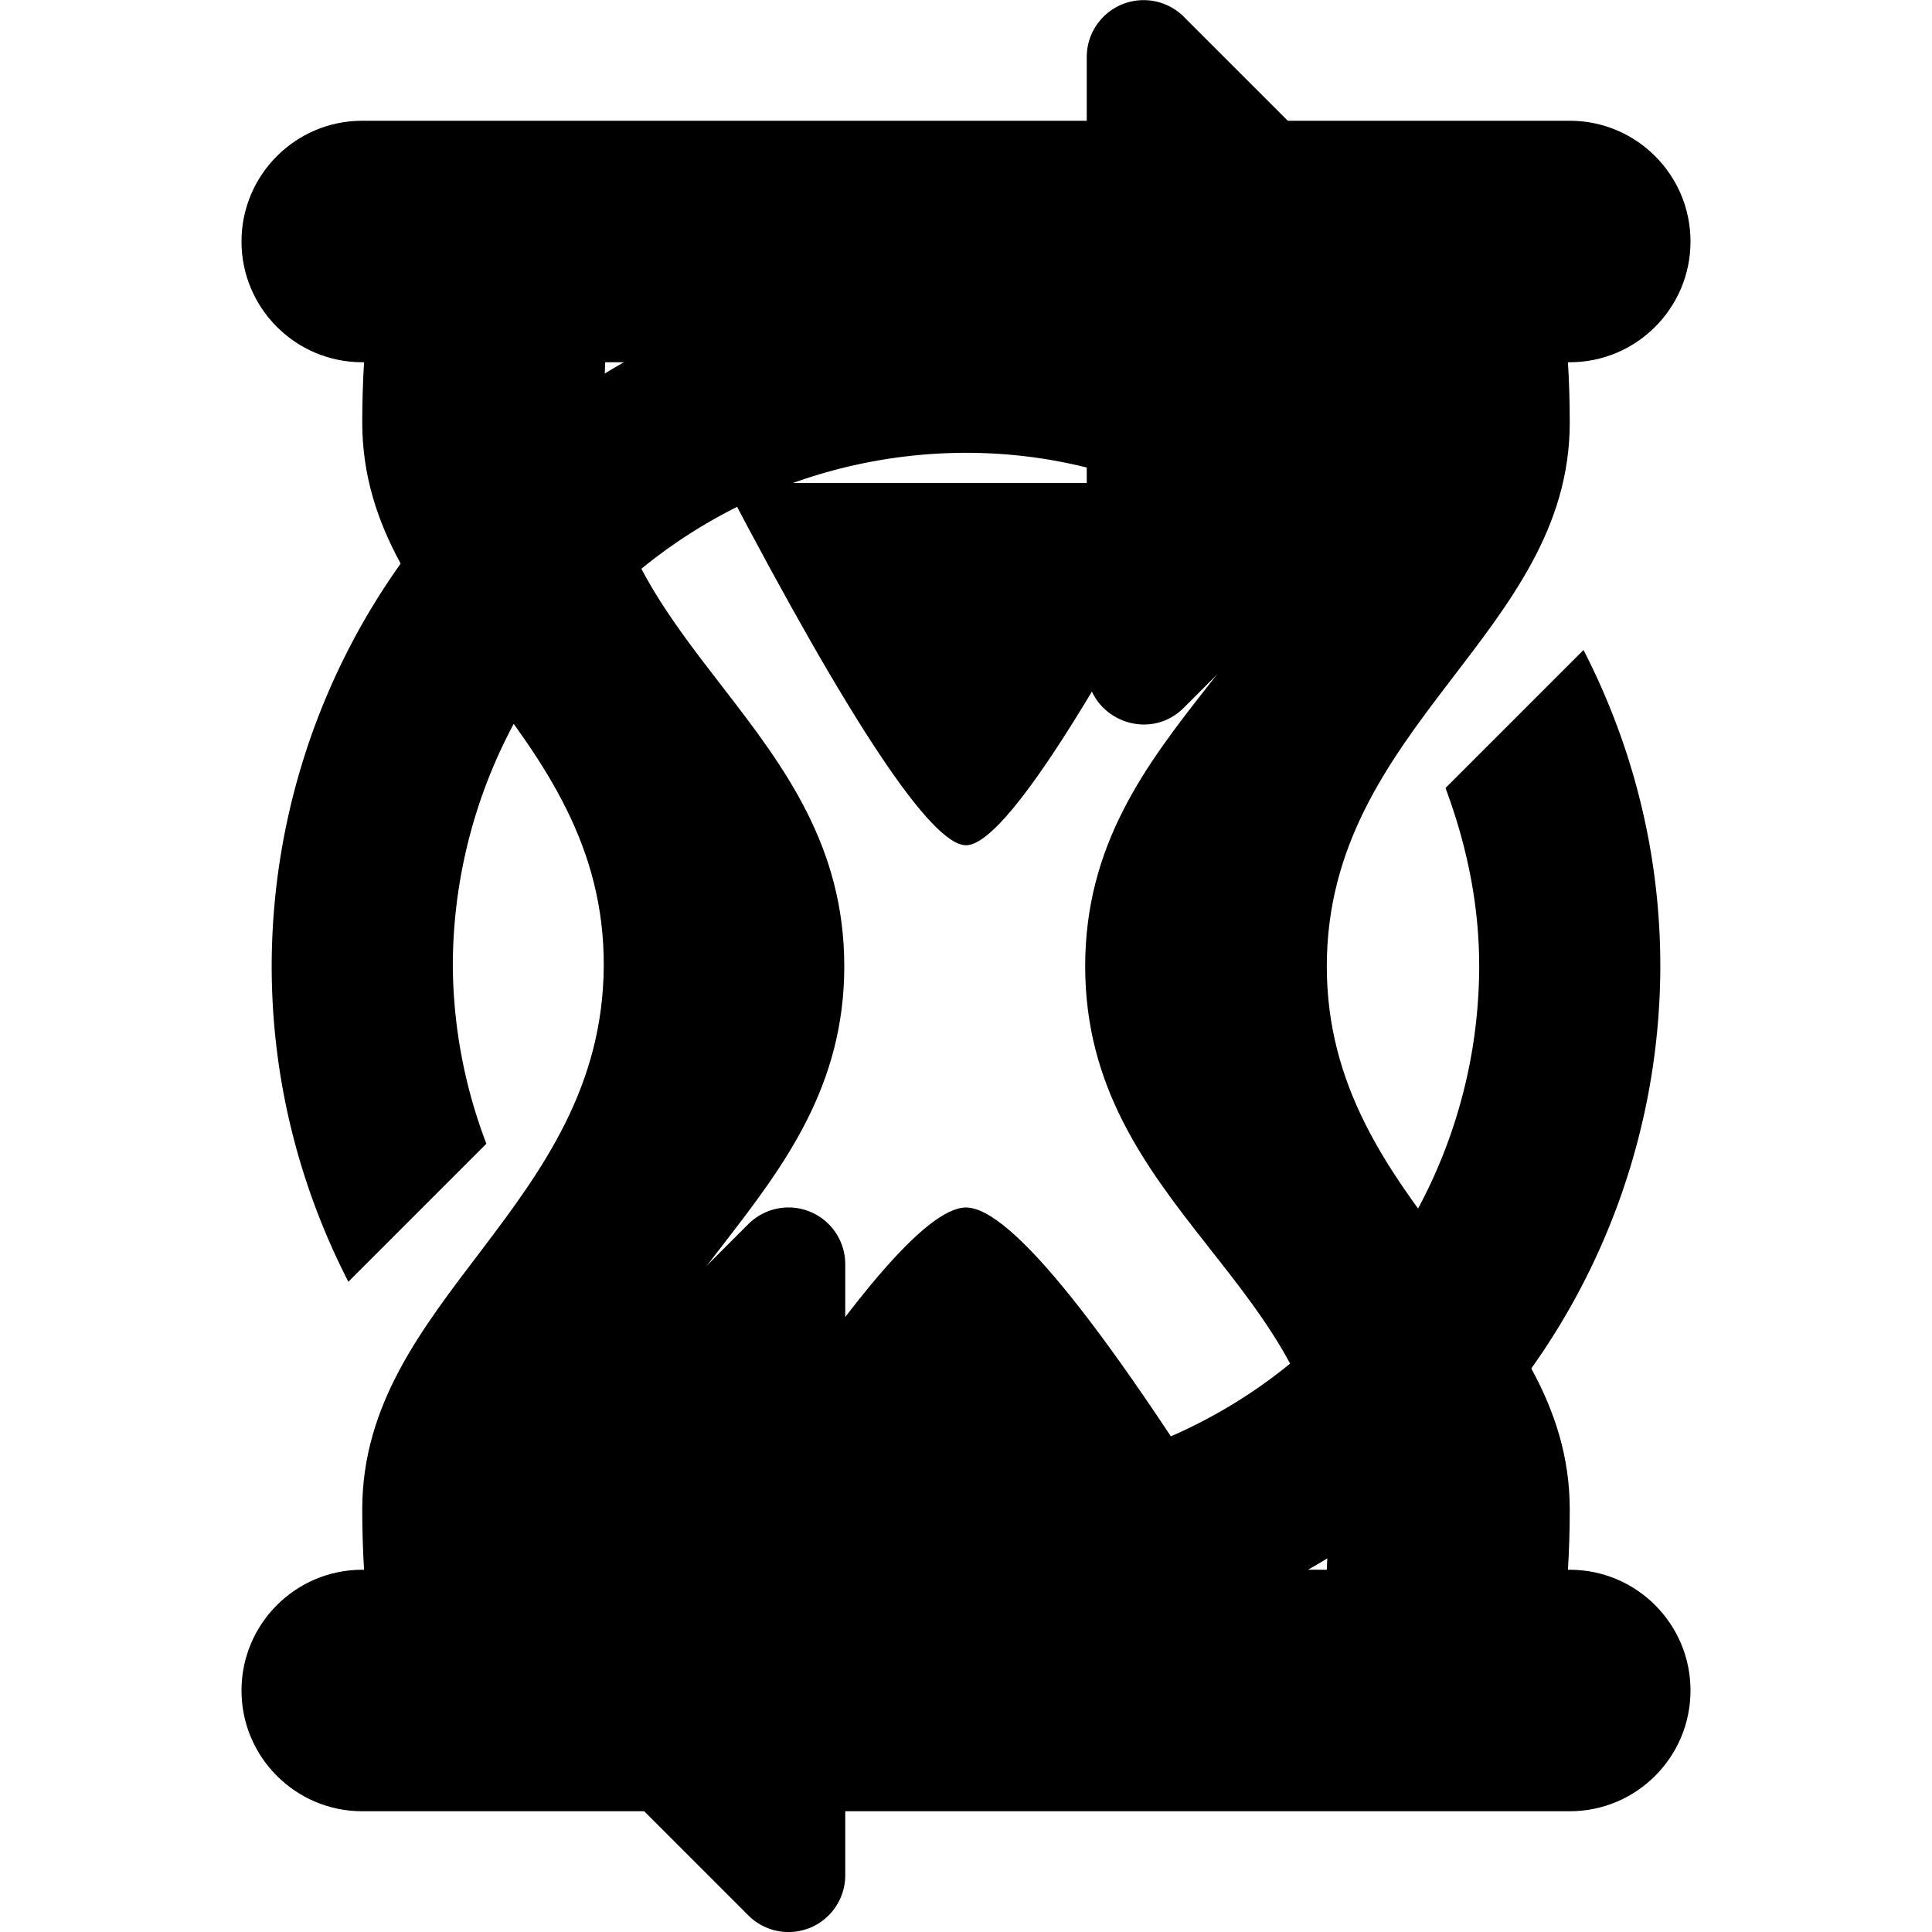
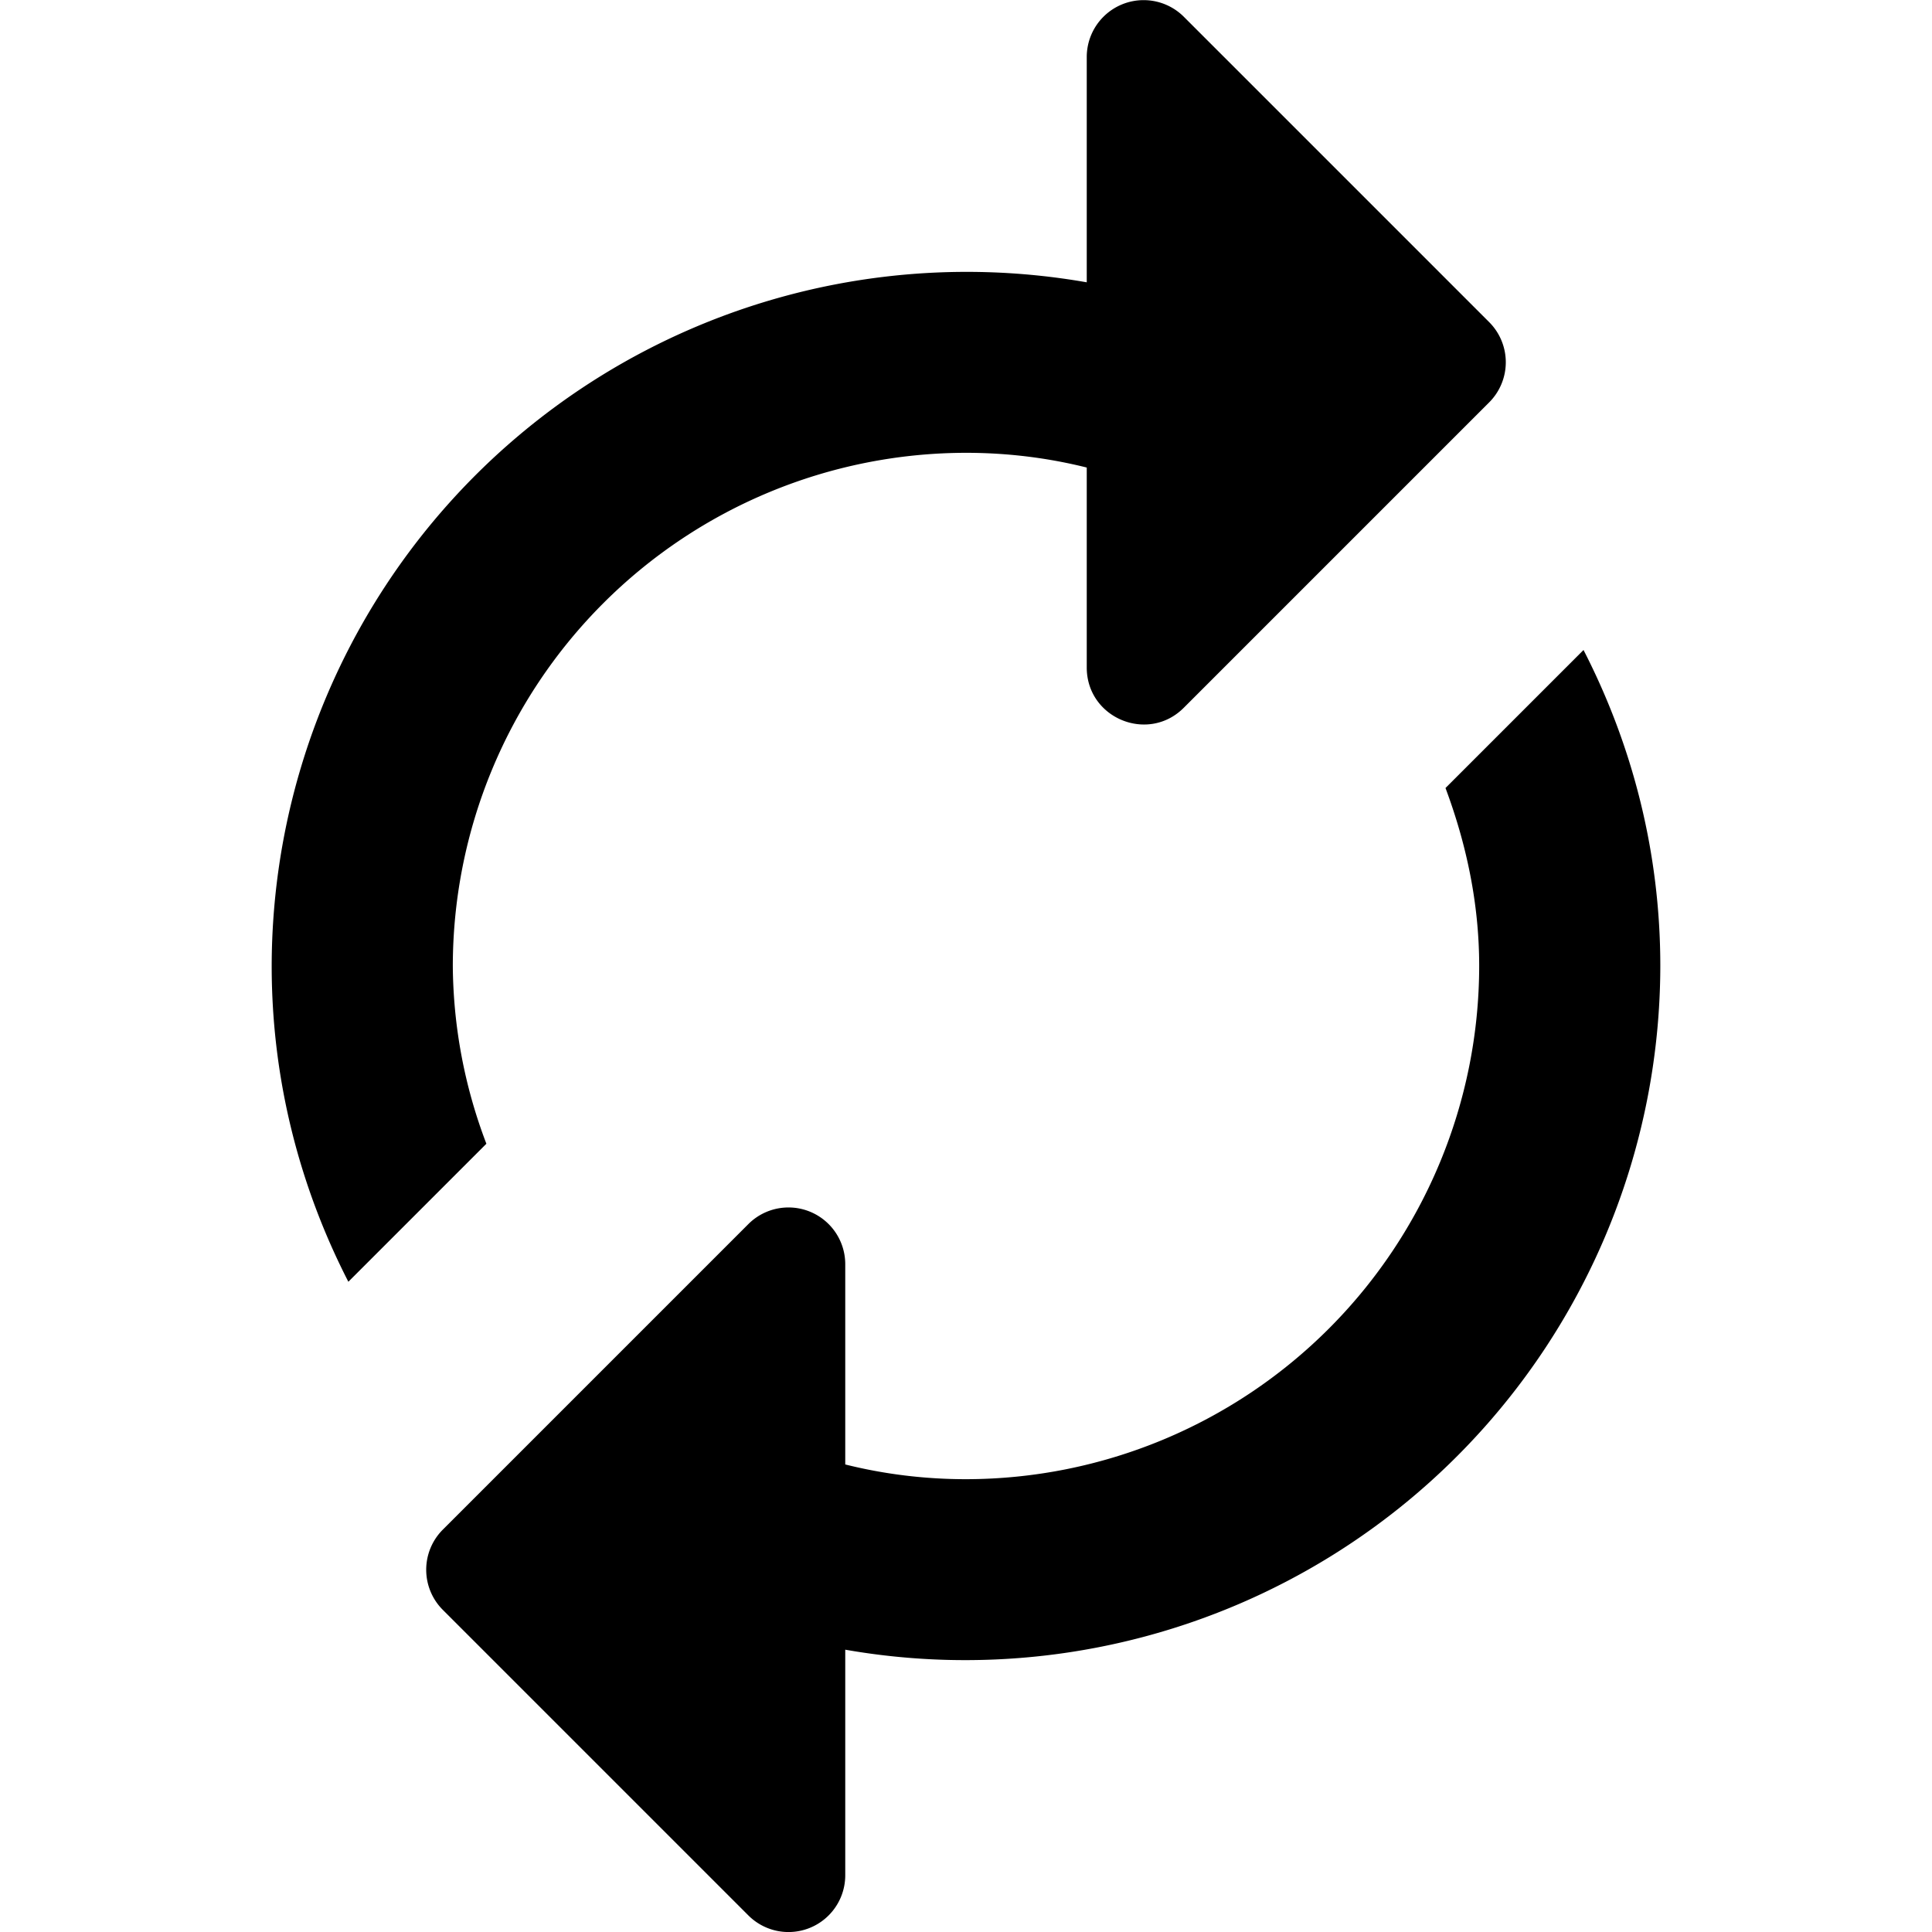
<svg xmlns="http://www.w3.org/2000/svg" viewBox="0 0 16 16" width="16" height="16">
  <style>
    @media not (prefers-reduced-motion) {
      @keyframes loadingRotate {
        from { rotate: 0; } to { rotate: 360deg }
      }
      #circle-arrows {
        animation: loadingRotate 1.8s linear infinite;
        transform-origin: 50% 50%;
      }
      #hourglass {
        display: none;
      }
    }

    @media (prefers-reduced-motion) {
      #circle-arrows {
        display: none;
      }
    }
  </style>
  <path id="circle-arrows" d="M9 5.528c0 .42.508.63.804.333l2.528-2.528a.47.47 0 0 0 0-.666L9.805.14A.471.471 0 0 0 9 .472v1.866A5.756 5.756 0 0 0 2.25 8c0 .942.232 1.83.635 2.615l1.143-1.143A4.208 4.208 0 0 1 3.75 8 4.254 4.254 0 0 1 8 3.75c.345 0 .68.042 1 .122v1.656zM7 10.472v1.656c.32.08.655.122 1 .122A4.254 4.254 0 0 0 12.25 8c0-.52-.107-1.013-.279-1.474l1.143-1.143c.404.786.636 1.674.636 2.617A5.756 5.756 0 0 1 7 13.662v1.866a.47.47 0 0 1-.804.333l-2.528-2.528a.47.47 0 0 1 0-.666l2.528-2.528a.47.47 0 0 1 .804.333z" />
  <g id="hourglass">
-     <path d="M13,1 C13.552,1 14,1.448 14,2 C14,2.552 13.552,3 13,3 L12.985,3 C12.995,3.165 13,3.332 13,3.5 C13,5.247 10.988,6.011 10.988,8.002 C10.988,9.993 13,10.754 13,12.5 C13,12.669 12.995,12.836 12.985,13.001 L13,13 C13.552,13 14,13.448 14,14 C14,14.552 13.552,15 13,15 L3,15 C2.448,15 2,14.552 2,14 C2,13.448 2.448,13 3,13 L3.015,13.001 C3.005,12.836 3,12.669 3,12.5 C3,10.754 4.988,9.993 5,8.002 C5.012,6.011 3,5.247 3,3.5 C3,3.332 3.005,3.165 3.015,3 L3,3 C2.448,3 2,2.552 2,2 C2,1.448 2.448,1 3,1 L13,1 Z M10.987,3 L5.012,3 L5.003,3.248 C5.001,3.332 5,3.416 5,3.5 C5,5.361 6.992,6.018 6.992,8.002 C6.992,9.986 5,10.639 5,12.5 L5.003,12.751 L5.012,13 L5.602,12.999 L6.043,12.296 C7.024,10.765 7.676,10 8,10 C8.37,10 9.17,11 10.398,12.999 L10.988,13 C10.996,12.835 11,12.668 11,12.5 C11,10.639 8.987,10.015 8.987,8.002 C8.987,5.989 11,5.361 11,3.5 L10.997,3.248 L10.987,3 Z" />
-     <path d="M6,4 L10,4 C8.952,6 8.285,7 8,7 C7.715,7 7.048,6 6,4 Z" />
-   </g>
+     </g>
</svg>